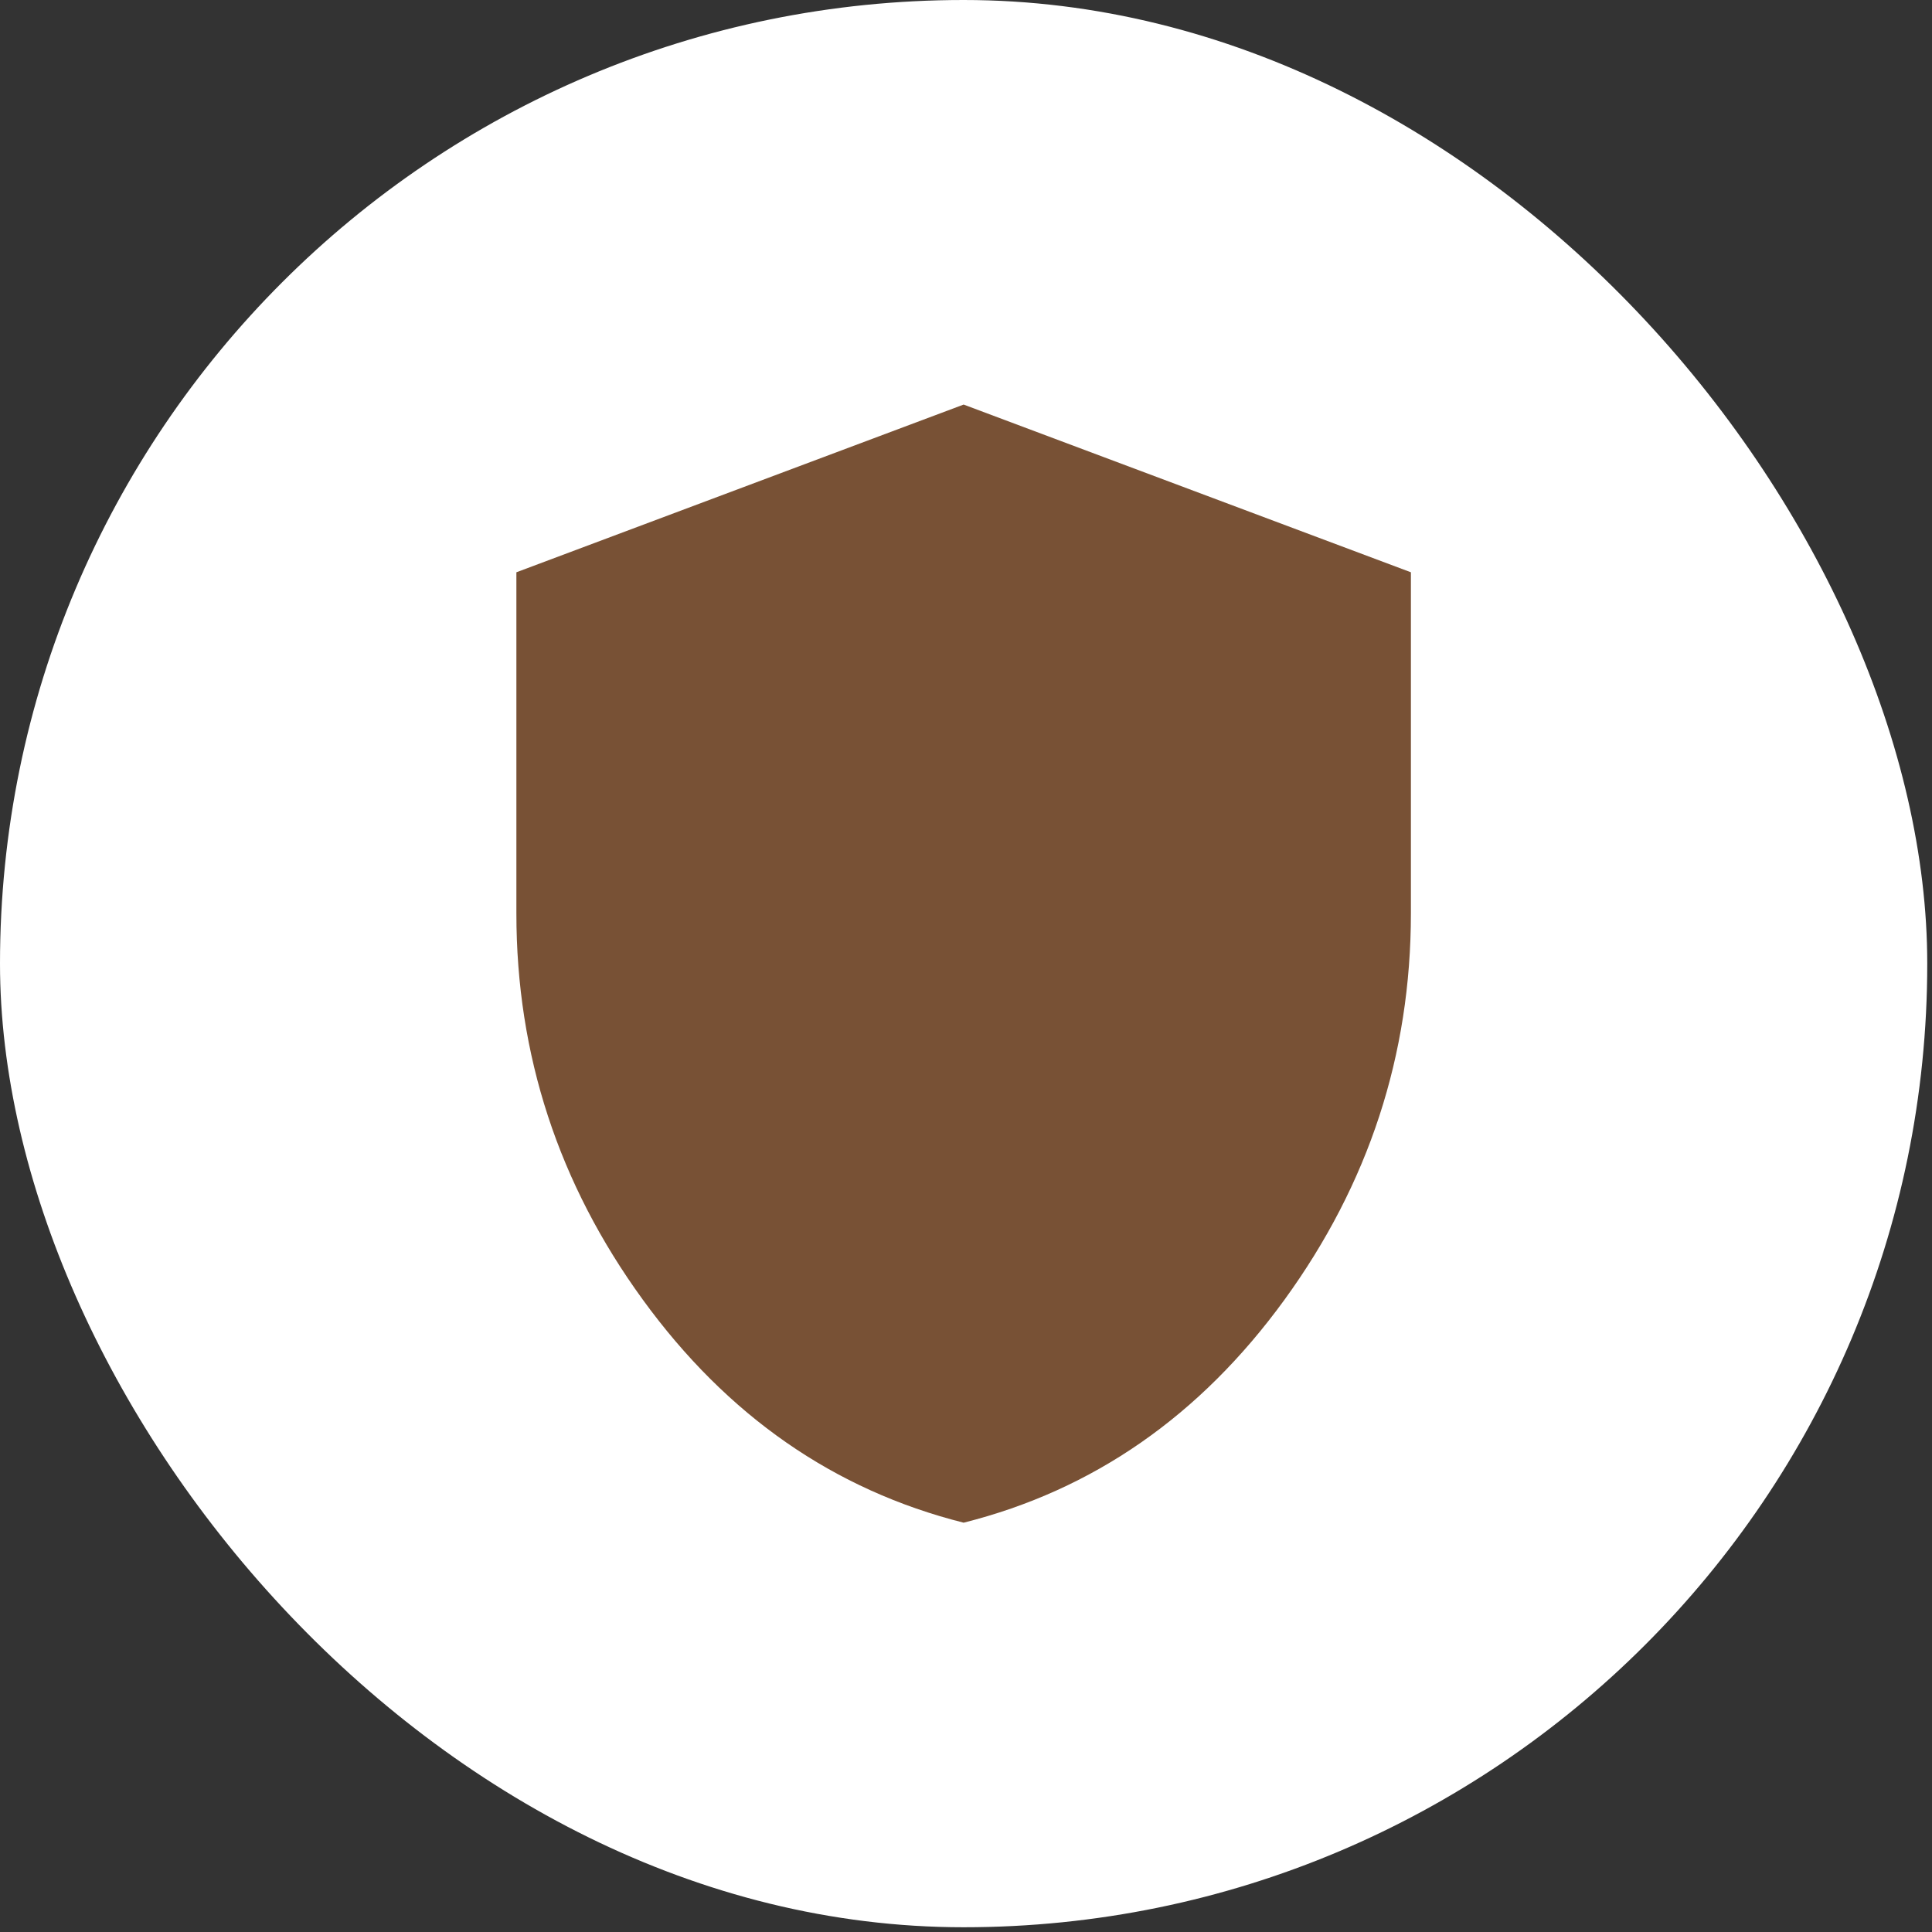
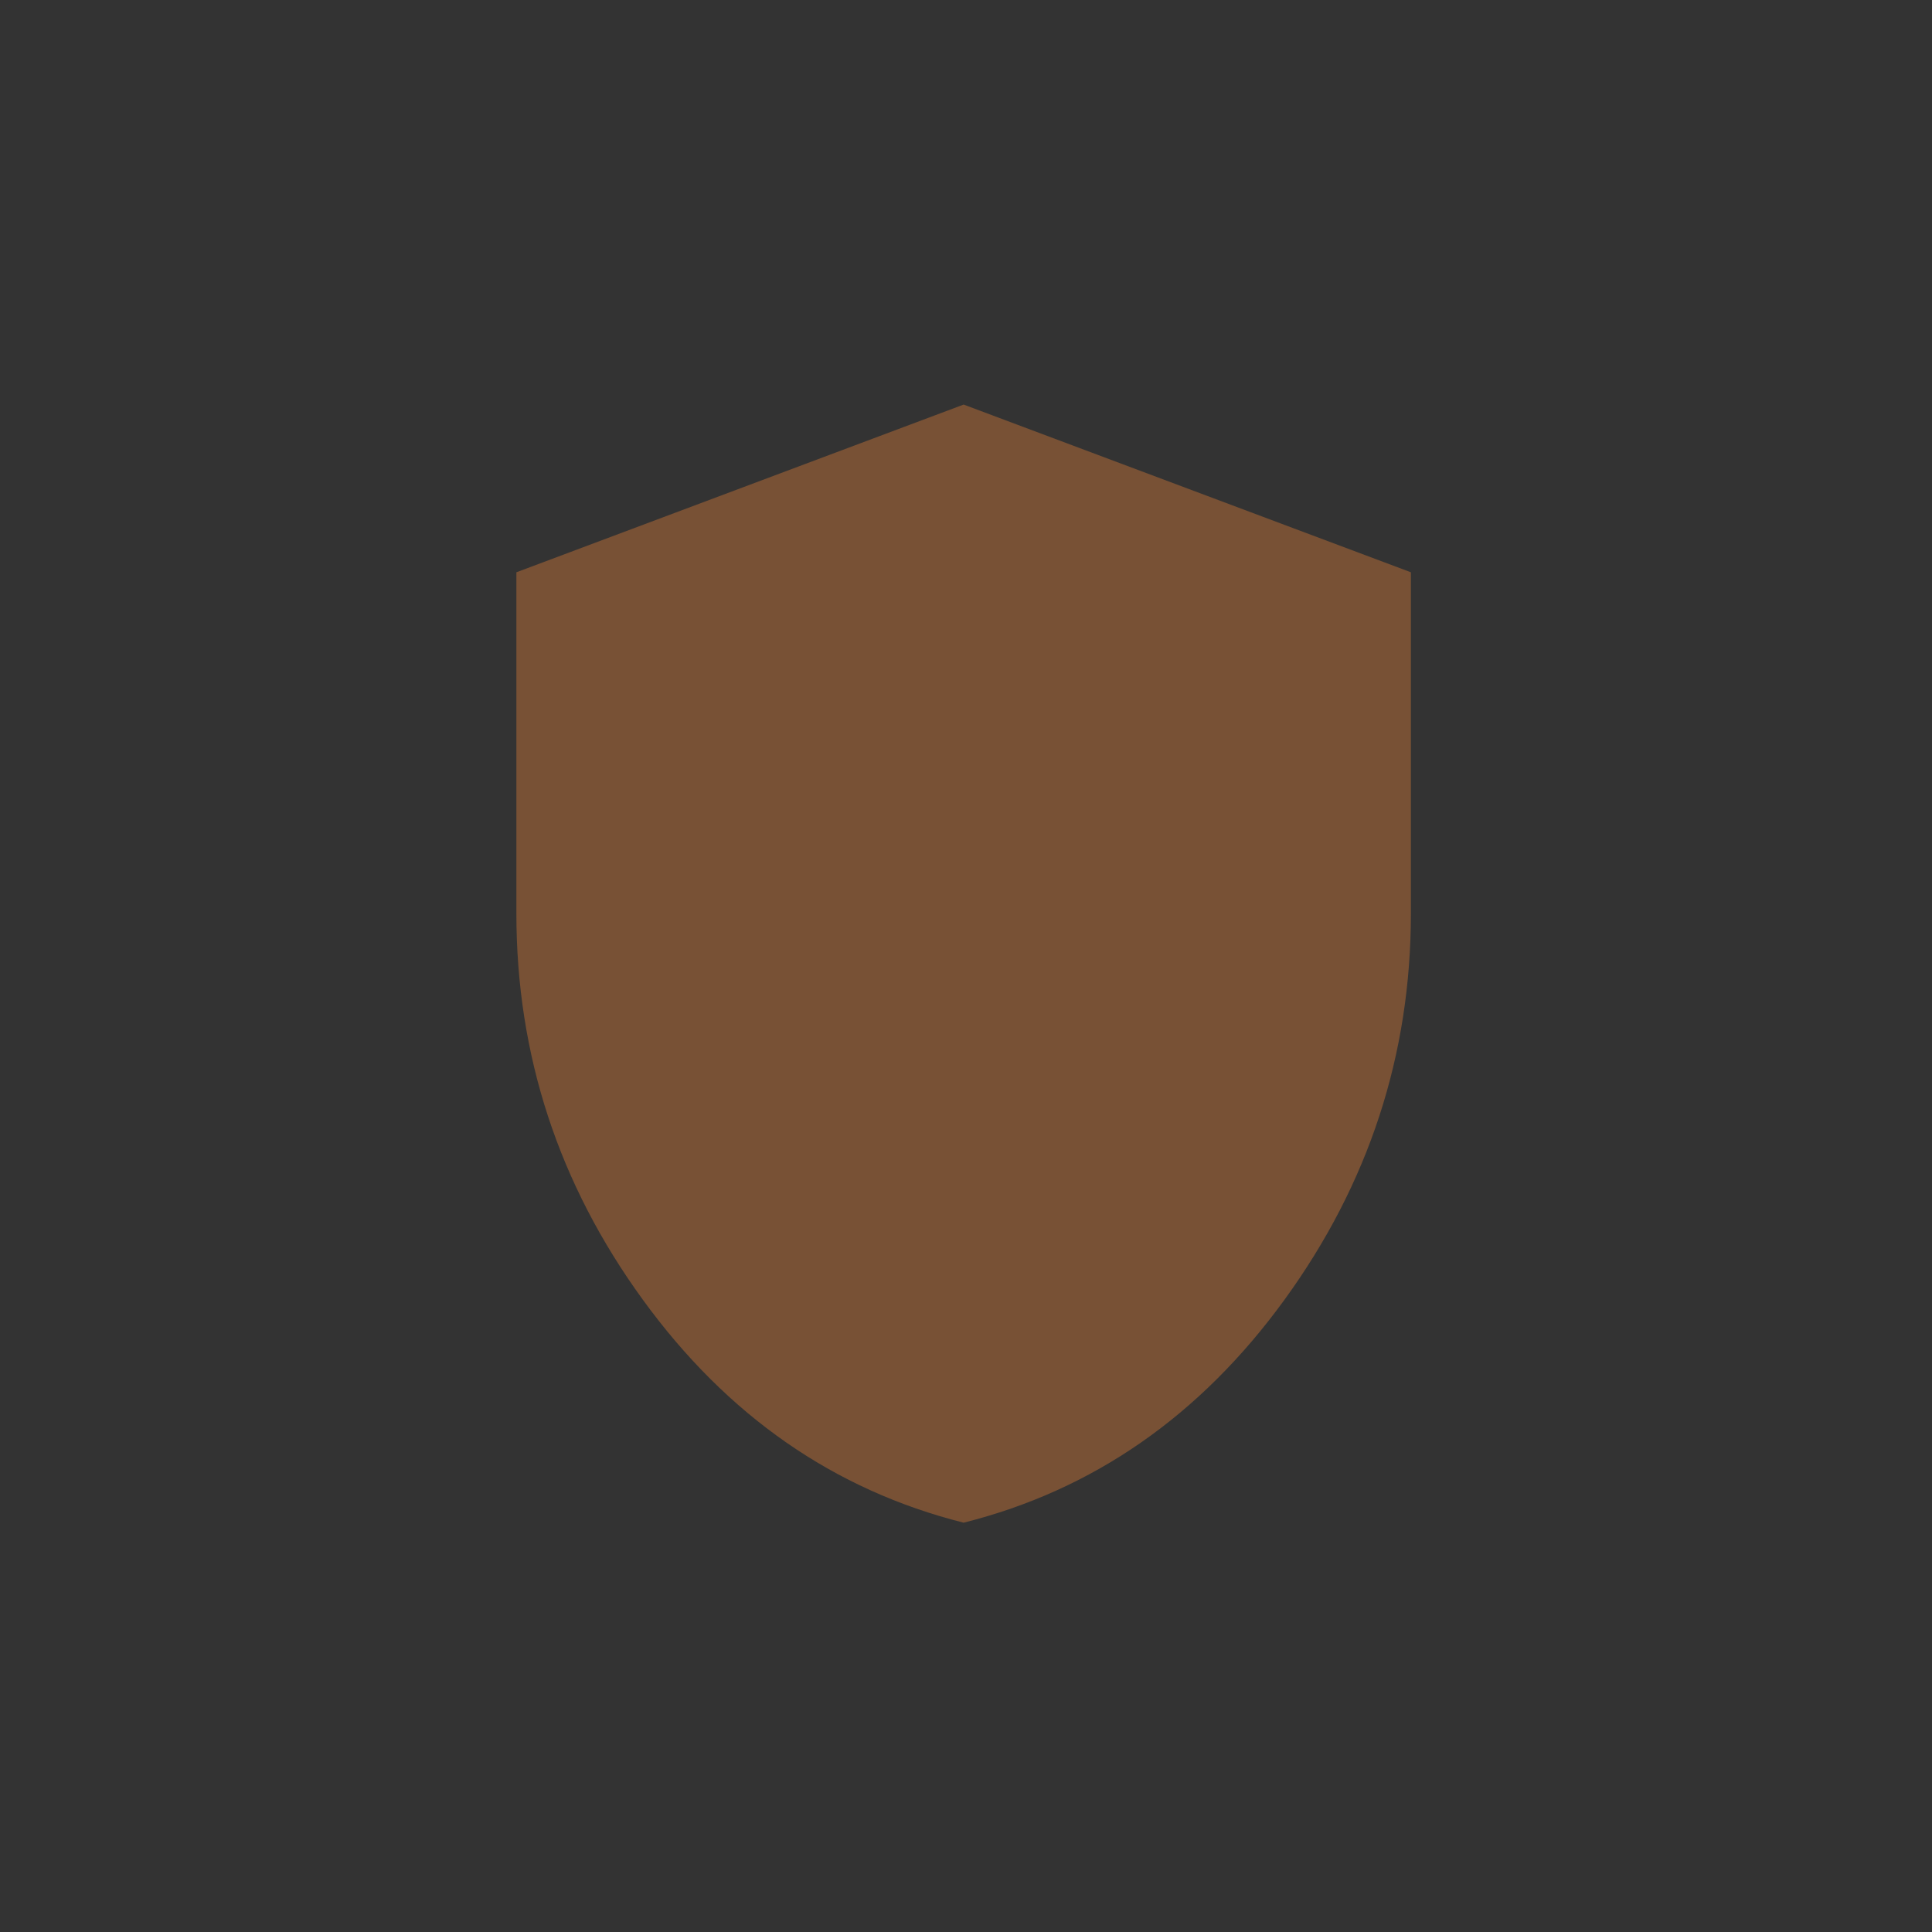
<svg xmlns="http://www.w3.org/2000/svg" fill="none" height="100%" overflow="visible" preserveAspectRatio="none" style="display: block;" viewBox="0 0 57 57" width="100%">
  <rect x="0" y="0" width="57" height="57" fill="#333333" stroke="none" />
  <g id="Frame 2072754231">
-     <rect fill="white" height="56.86" rx="28.43" width="56.86" />
    <g id="material-symbols:shield">
      <path d="M28.43 44.924C24.609 43.962 21.454 41.77 18.966 38.346C16.477 34.923 15.234 31.123 15.235 26.946V16.884L28.43 11.936L41.626 16.884V26.946C41.626 31.124 40.382 34.925 37.895 38.348C35.407 41.771 32.252 43.963 28.43 44.924Z" fill="#785135" id="Vector" />
    </g>
  </g>
</svg>